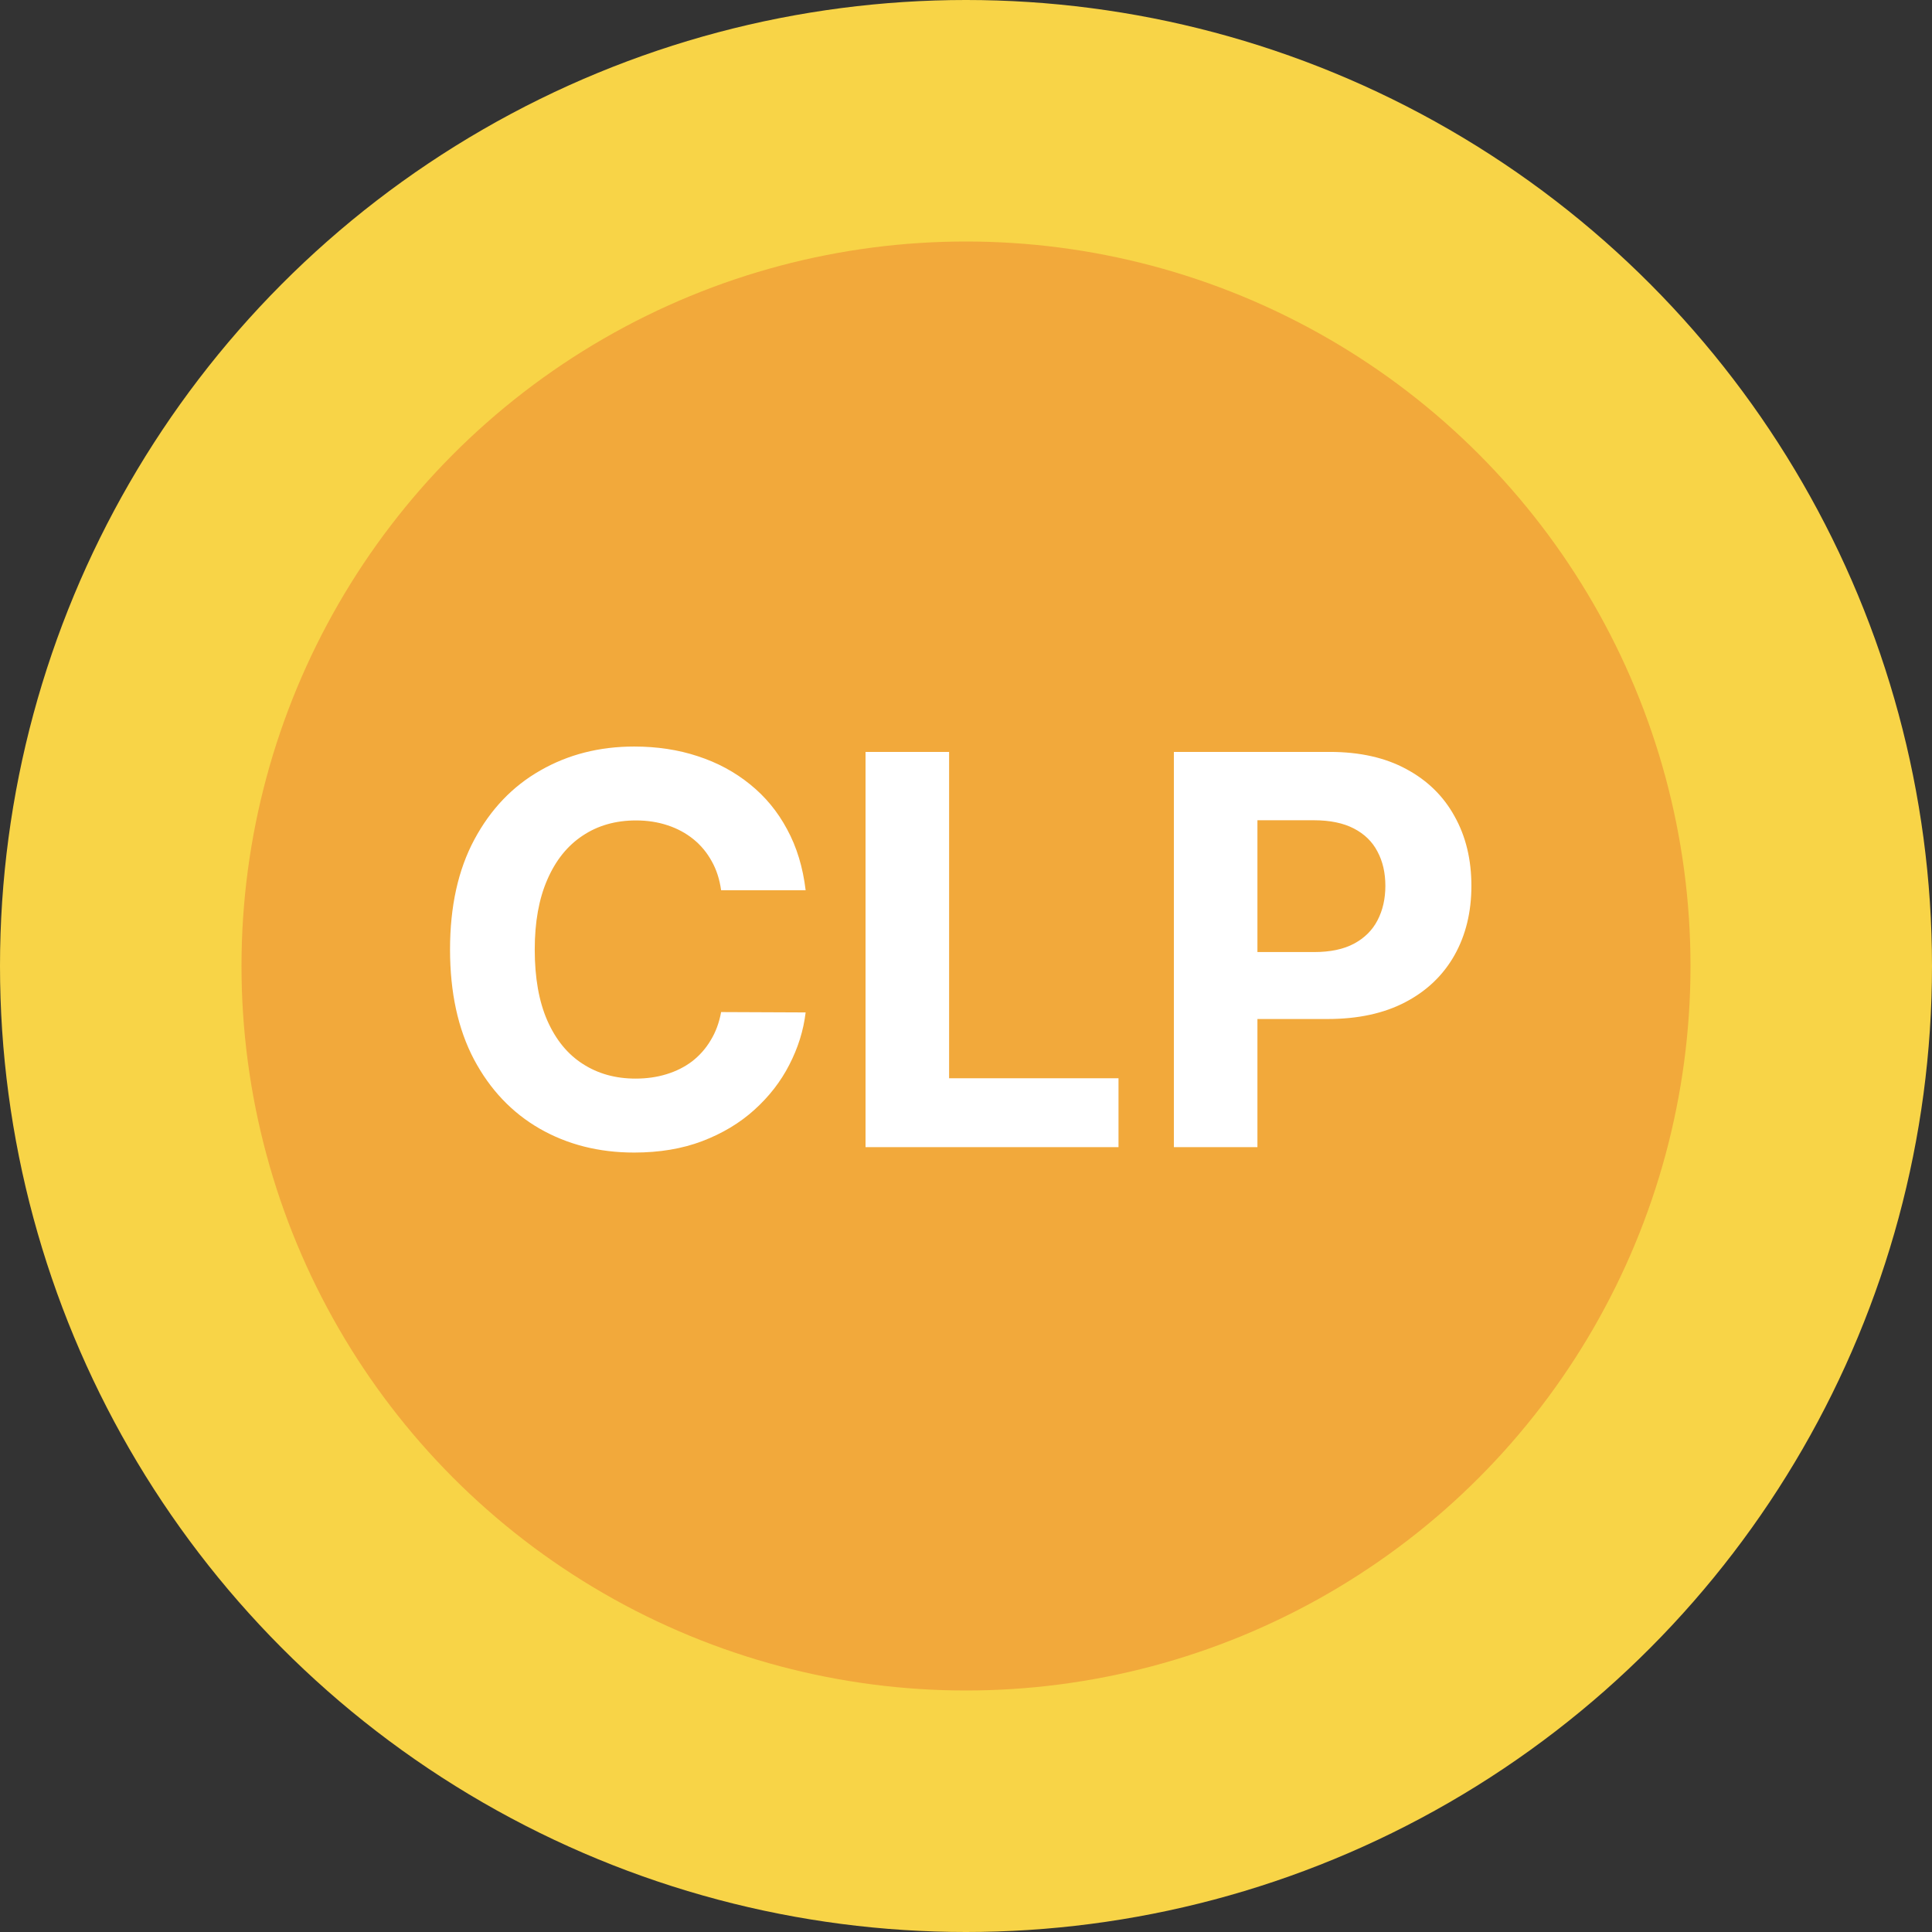
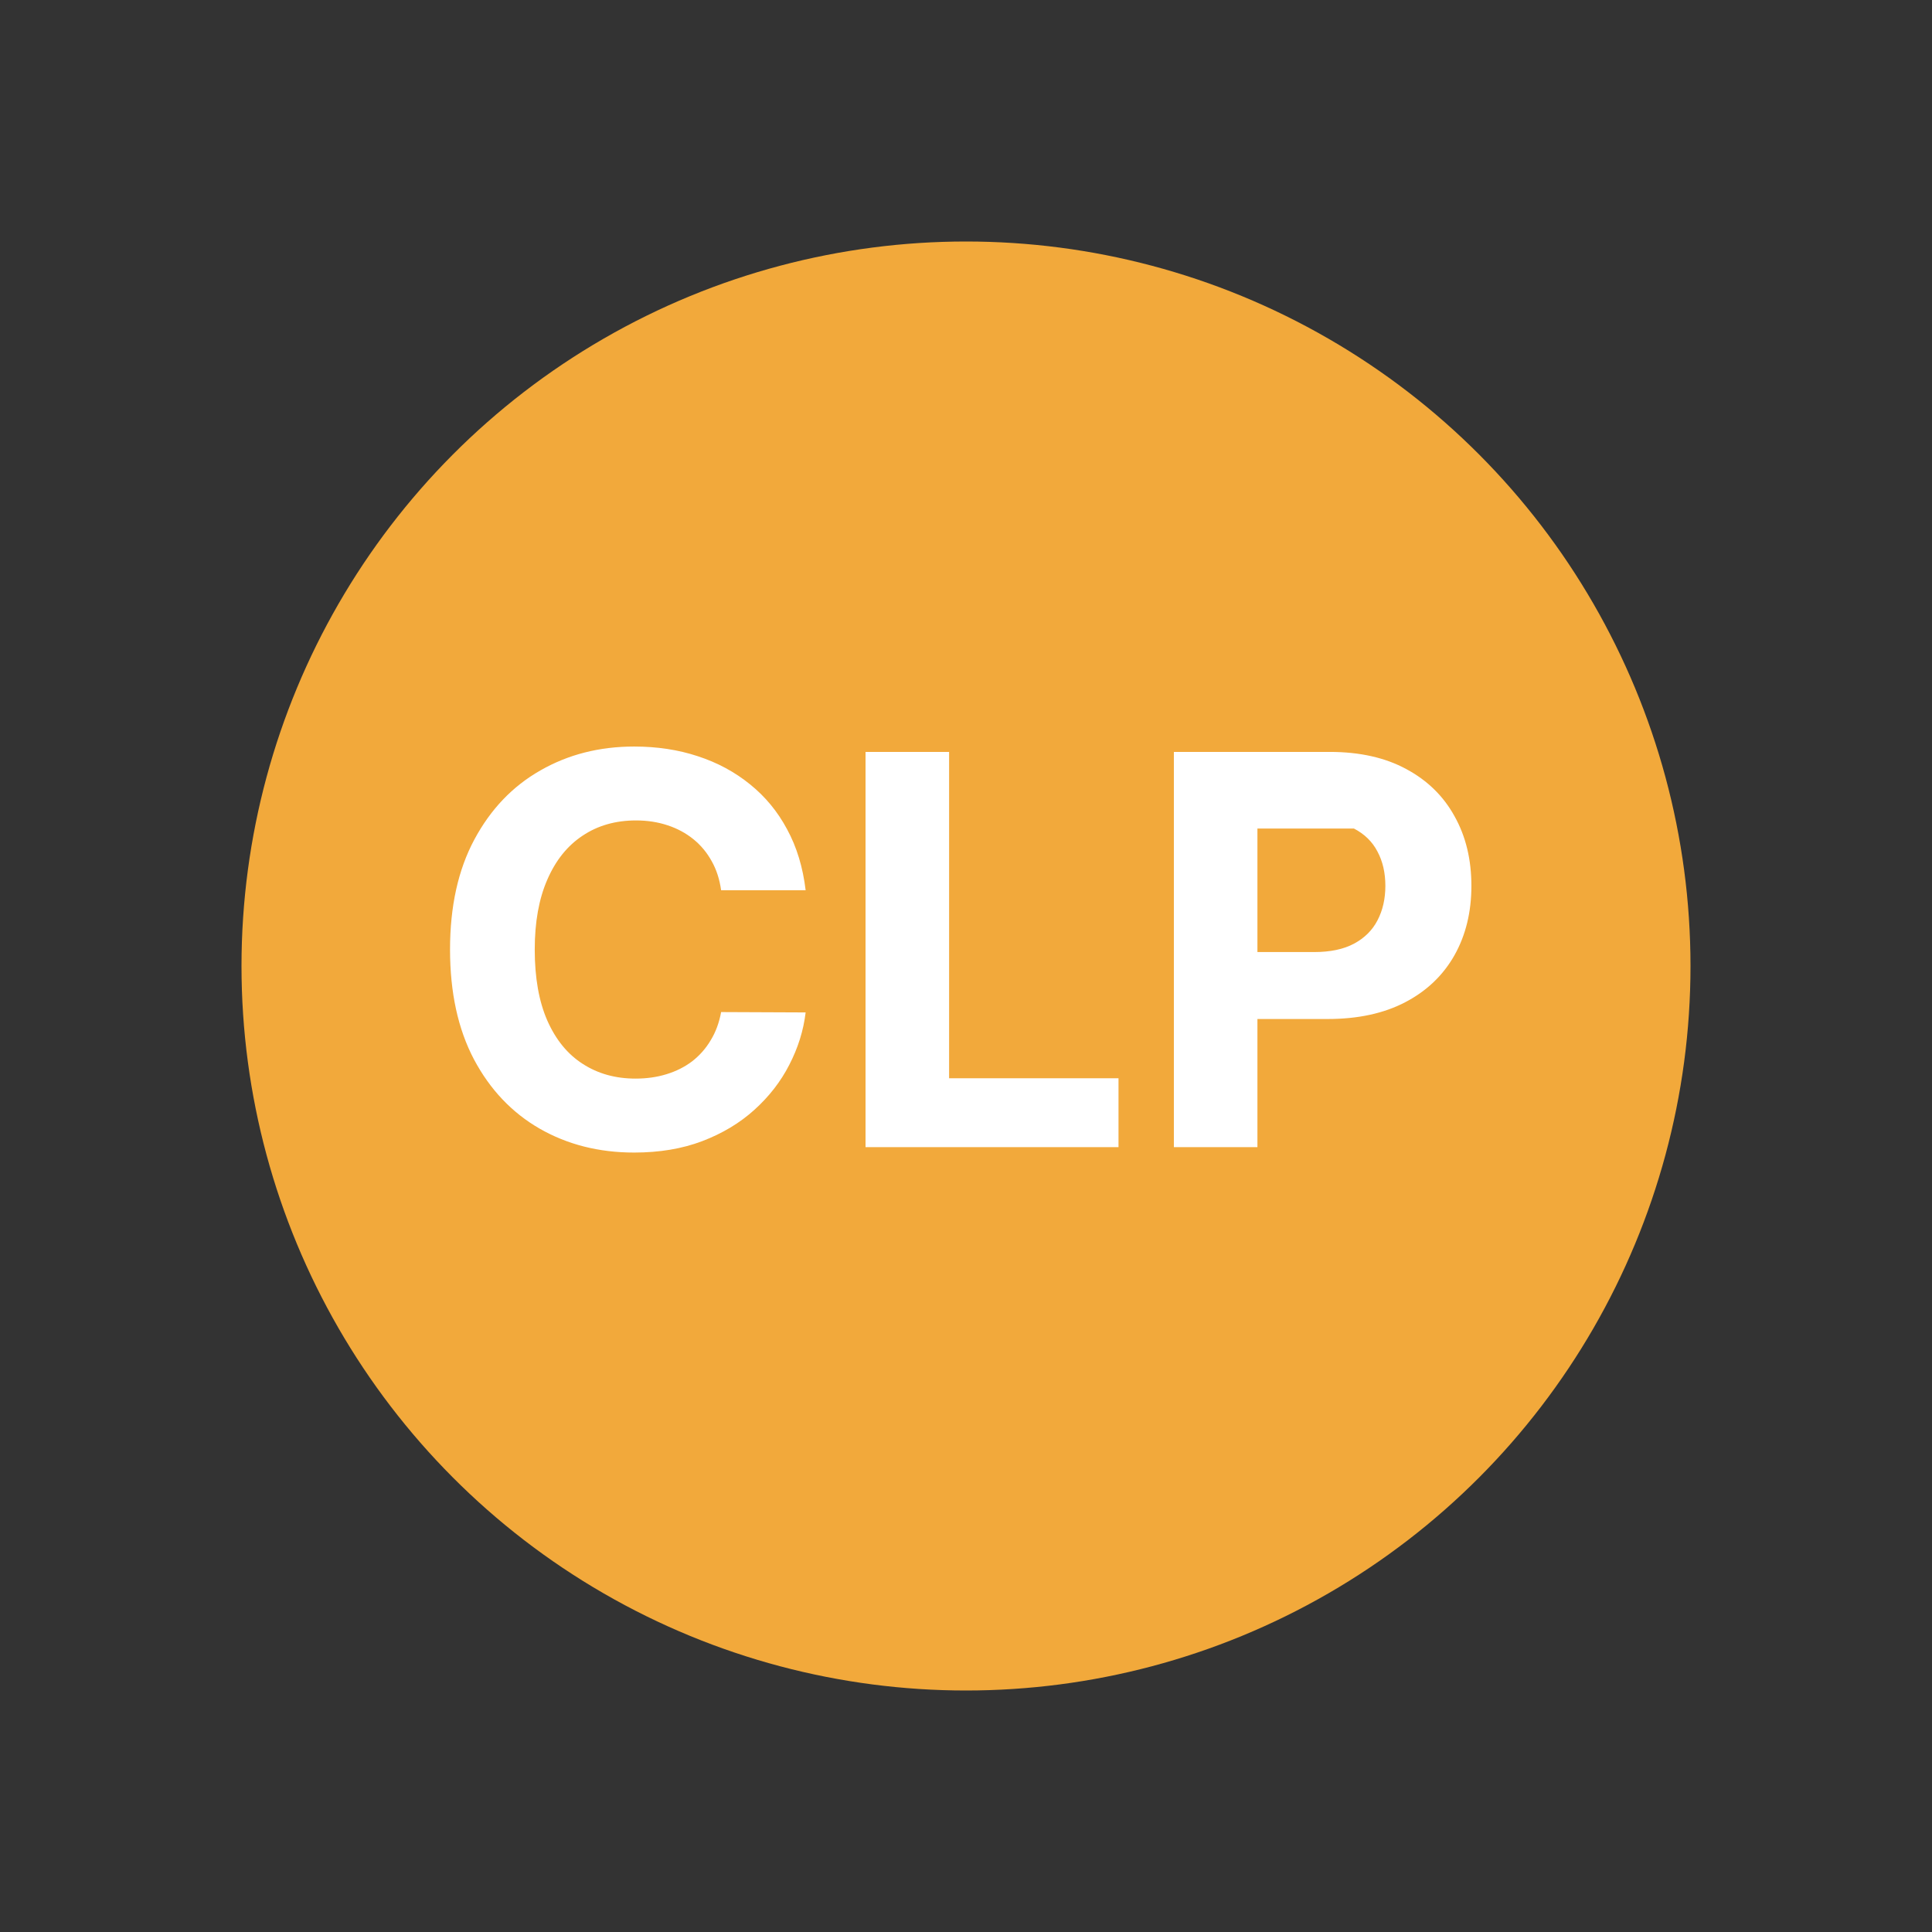
<svg xmlns="http://www.w3.org/2000/svg" width="32" height="32" viewBox="0 0 32 32" fill="none">
  <rect x="0" y="0" width="32" height="32" fill="#333333" stroke="none" />
-   <circle cx="16" cy="16" r="16" fill="#F8D447" />
  <circle cx="16" cy="16" r="12" fill="#F2A93B" />
-   <path d="M13.344 14.746H11.944C11.919 14.565 11.867 14.404 11.788 14.264C11.709 14.121 11.608 13.999 11.484 13.899C11.36 13.799 11.218 13.722 11.056 13.669C10.896 13.616 10.722 13.589 10.535 13.589C10.196 13.589 9.901 13.673 9.649 13.842C9.398 14.008 9.203 14.251 9.065 14.57C8.926 14.888 8.857 15.273 8.857 15.727C8.857 16.194 8.926 16.586 9.065 16.903C9.205 17.221 9.401 17.461 9.653 17.622C9.904 17.784 10.195 17.865 10.525 17.865C10.711 17.865 10.882 17.841 11.04 17.792C11.2 17.743 11.341 17.672 11.465 17.578C11.588 17.482 11.691 17.366 11.772 17.229C11.855 17.093 11.912 16.938 11.944 16.763L13.344 16.769C13.308 17.07 13.217 17.359 13.072 17.639C12.93 17.916 12.737 18.164 12.494 18.383C12.253 18.601 11.966 18.773 11.631 18.901C11.299 19.027 10.923 19.09 10.503 19.09C9.919 19.09 9.397 18.957 8.937 18.693C8.479 18.429 8.116 18.047 7.85 17.546C7.586 17.045 7.454 16.439 7.454 15.727C7.454 15.014 7.588 14.406 7.857 13.905C8.125 13.405 8.489 13.023 8.95 12.761C9.41 12.497 9.928 12.365 10.503 12.365C10.882 12.365 11.234 12.418 11.557 12.525C11.883 12.631 12.172 12.787 12.424 12.992C12.675 13.194 12.88 13.442 13.037 13.736C13.197 14.03 13.299 14.367 13.344 14.746ZM14.336 19V12.454H15.72V17.859H18.526V19H14.336ZM19.443 19V12.454H22.025C22.522 12.454 22.945 12.549 23.294 12.739C23.644 12.927 23.91 13.188 24.093 13.522C24.279 13.854 24.371 14.238 24.371 14.673C24.371 15.107 24.277 15.491 24.09 15.823C23.902 16.155 23.631 16.414 23.275 16.6C22.921 16.785 22.493 16.878 21.99 16.878H20.344V15.769H21.766C22.033 15.769 22.252 15.723 22.425 15.631C22.599 15.538 22.73 15.409 22.815 15.245C22.902 15.079 22.946 14.888 22.946 14.673C22.946 14.455 22.902 14.266 22.815 14.104C22.73 13.94 22.599 13.813 22.425 13.723C22.25 13.632 22.029 13.586 21.76 13.586H20.827V19H19.443Z" fill="white" />
+   <path d="M13.344 14.746H11.944C11.919 14.565 11.867 14.404 11.788 14.264C11.709 14.121 11.608 13.999 11.484 13.899C11.36 13.799 11.218 13.722 11.056 13.669C10.896 13.616 10.722 13.589 10.535 13.589C10.196 13.589 9.901 13.673 9.649 13.842C9.398 14.008 9.203 14.251 9.065 14.57C8.926 14.888 8.857 15.273 8.857 15.727C8.857 16.194 8.926 16.586 9.065 16.903C9.205 17.221 9.401 17.461 9.653 17.622C9.904 17.784 10.195 17.865 10.525 17.865C10.711 17.865 10.882 17.841 11.04 17.792C11.2 17.743 11.341 17.672 11.465 17.578C11.588 17.482 11.691 17.366 11.772 17.229C11.855 17.093 11.912 16.938 11.944 16.763L13.344 16.769C13.308 17.07 13.217 17.359 13.072 17.639C12.93 17.916 12.737 18.164 12.494 18.383C12.253 18.601 11.966 18.773 11.631 18.901C11.299 19.027 10.923 19.09 10.503 19.09C9.919 19.09 9.397 18.957 8.937 18.693C8.479 18.429 8.116 18.047 7.85 17.546C7.586 17.045 7.454 16.439 7.454 15.727C7.454 15.014 7.588 14.406 7.857 13.905C8.125 13.405 8.489 13.023 8.95 12.761C9.41 12.497 9.928 12.365 10.503 12.365C10.882 12.365 11.234 12.418 11.557 12.525C11.883 12.631 12.172 12.787 12.424 12.992C12.675 13.194 12.88 13.442 13.037 13.736C13.197 14.03 13.299 14.367 13.344 14.746ZM14.336 19V12.454H15.72V17.859H18.526V19H14.336ZM19.443 19V12.454H22.025C22.522 12.454 22.945 12.549 23.294 12.739C23.644 12.927 23.91 13.188 24.093 13.522C24.279 13.854 24.371 14.238 24.371 14.673C24.371 15.107 24.277 15.491 24.09 15.823C23.902 16.155 23.631 16.414 23.275 16.6C22.921 16.785 22.493 16.878 21.99 16.878H20.344V15.769H21.766C22.033 15.769 22.252 15.723 22.425 15.631C22.599 15.538 22.73 15.409 22.815 15.245C22.902 15.079 22.946 14.888 22.946 14.673C22.946 14.455 22.902 14.266 22.815 14.104C22.73 13.94 22.599 13.813 22.425 13.723H20.827V19H19.443Z" fill="white" />
</svg>